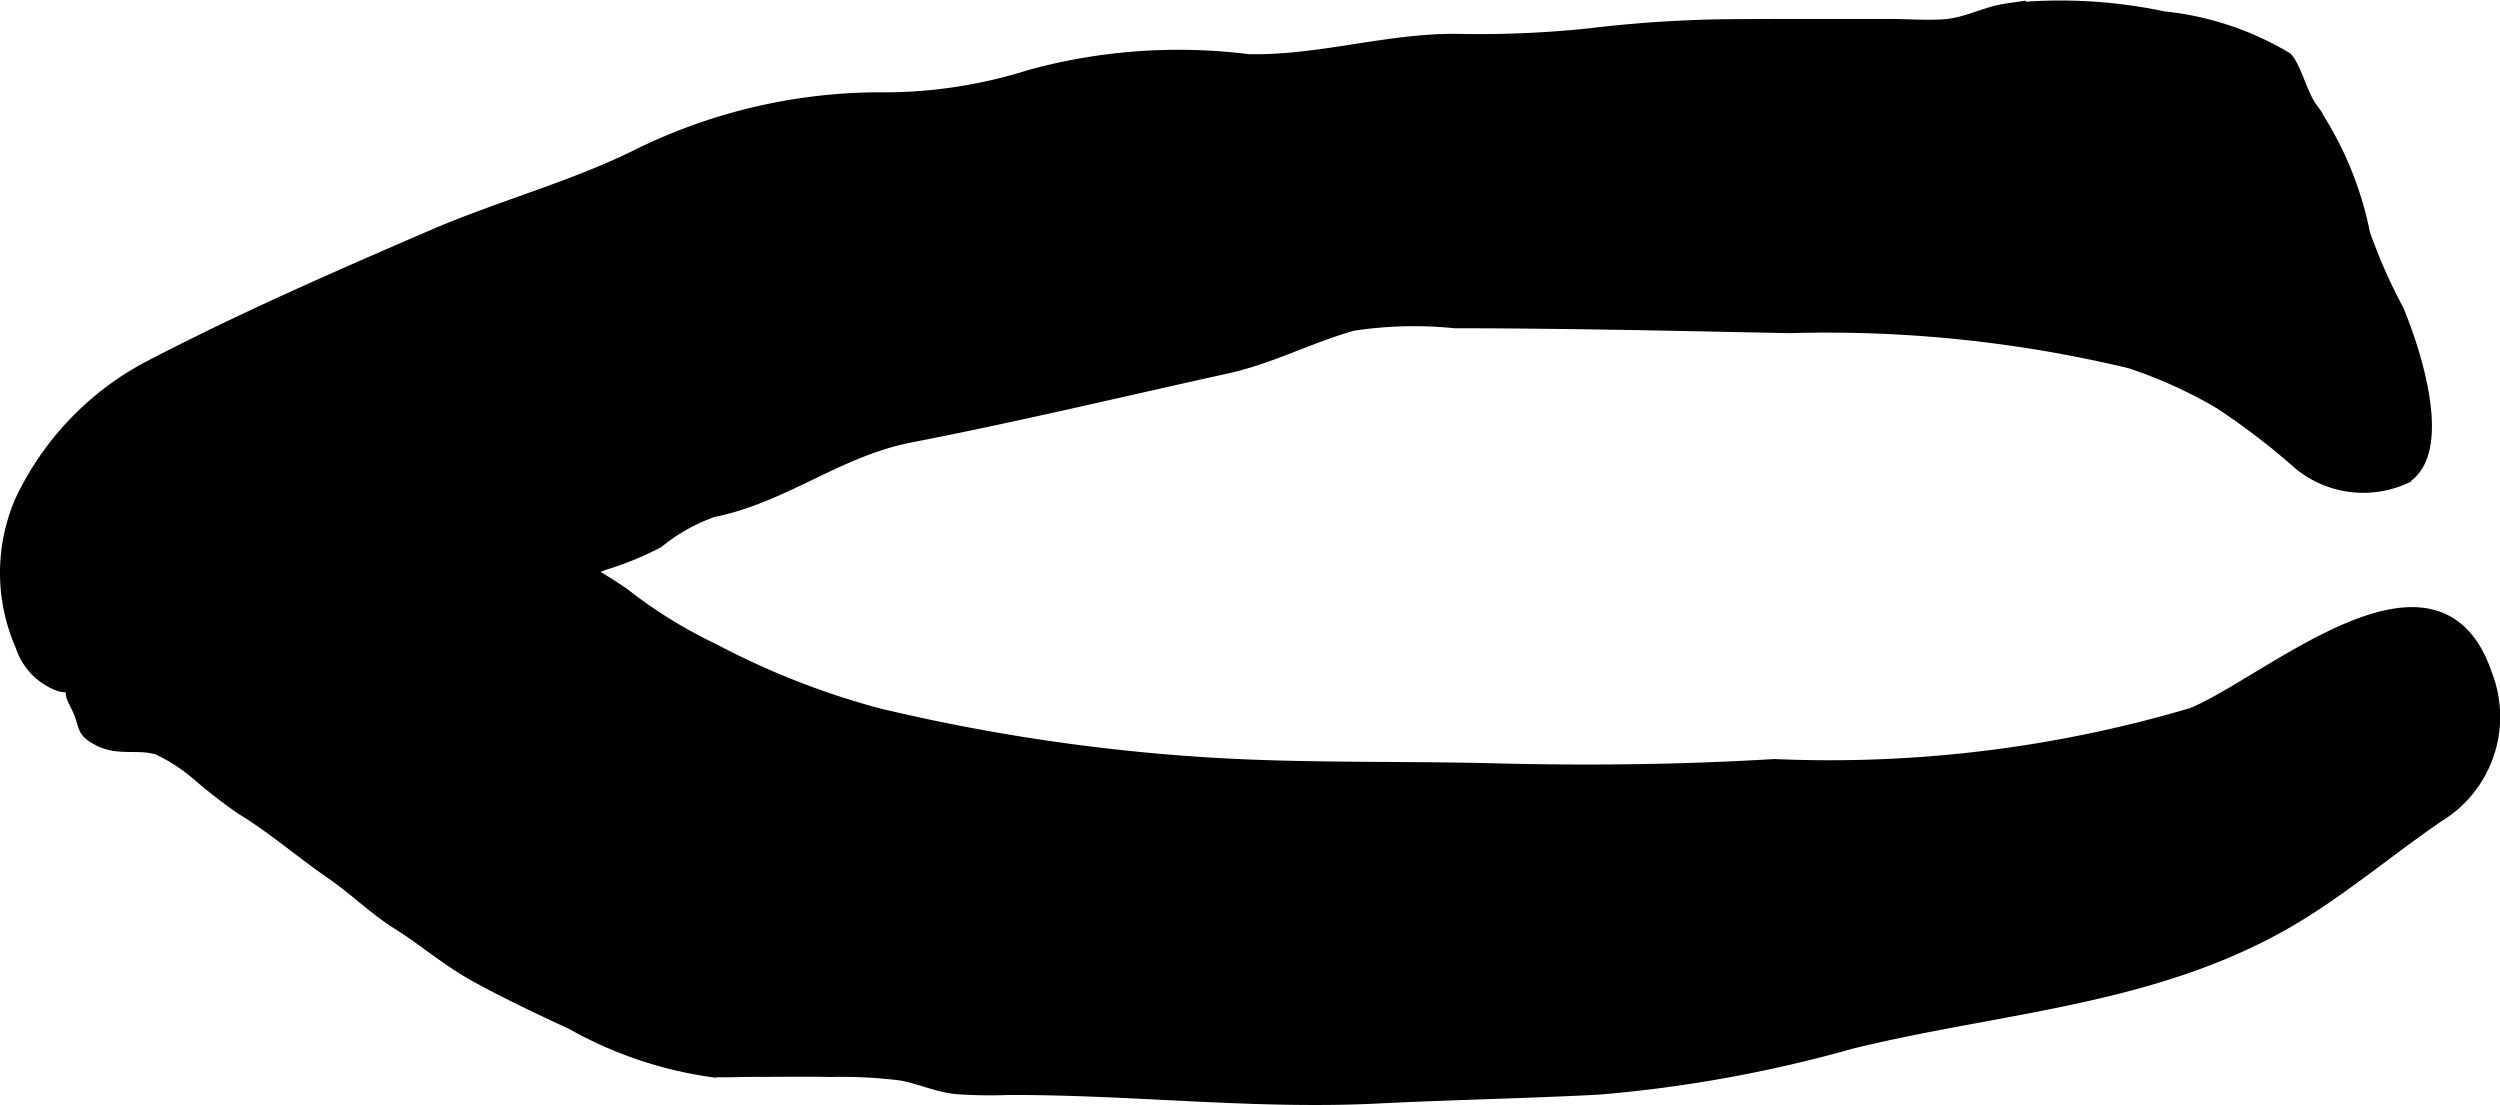
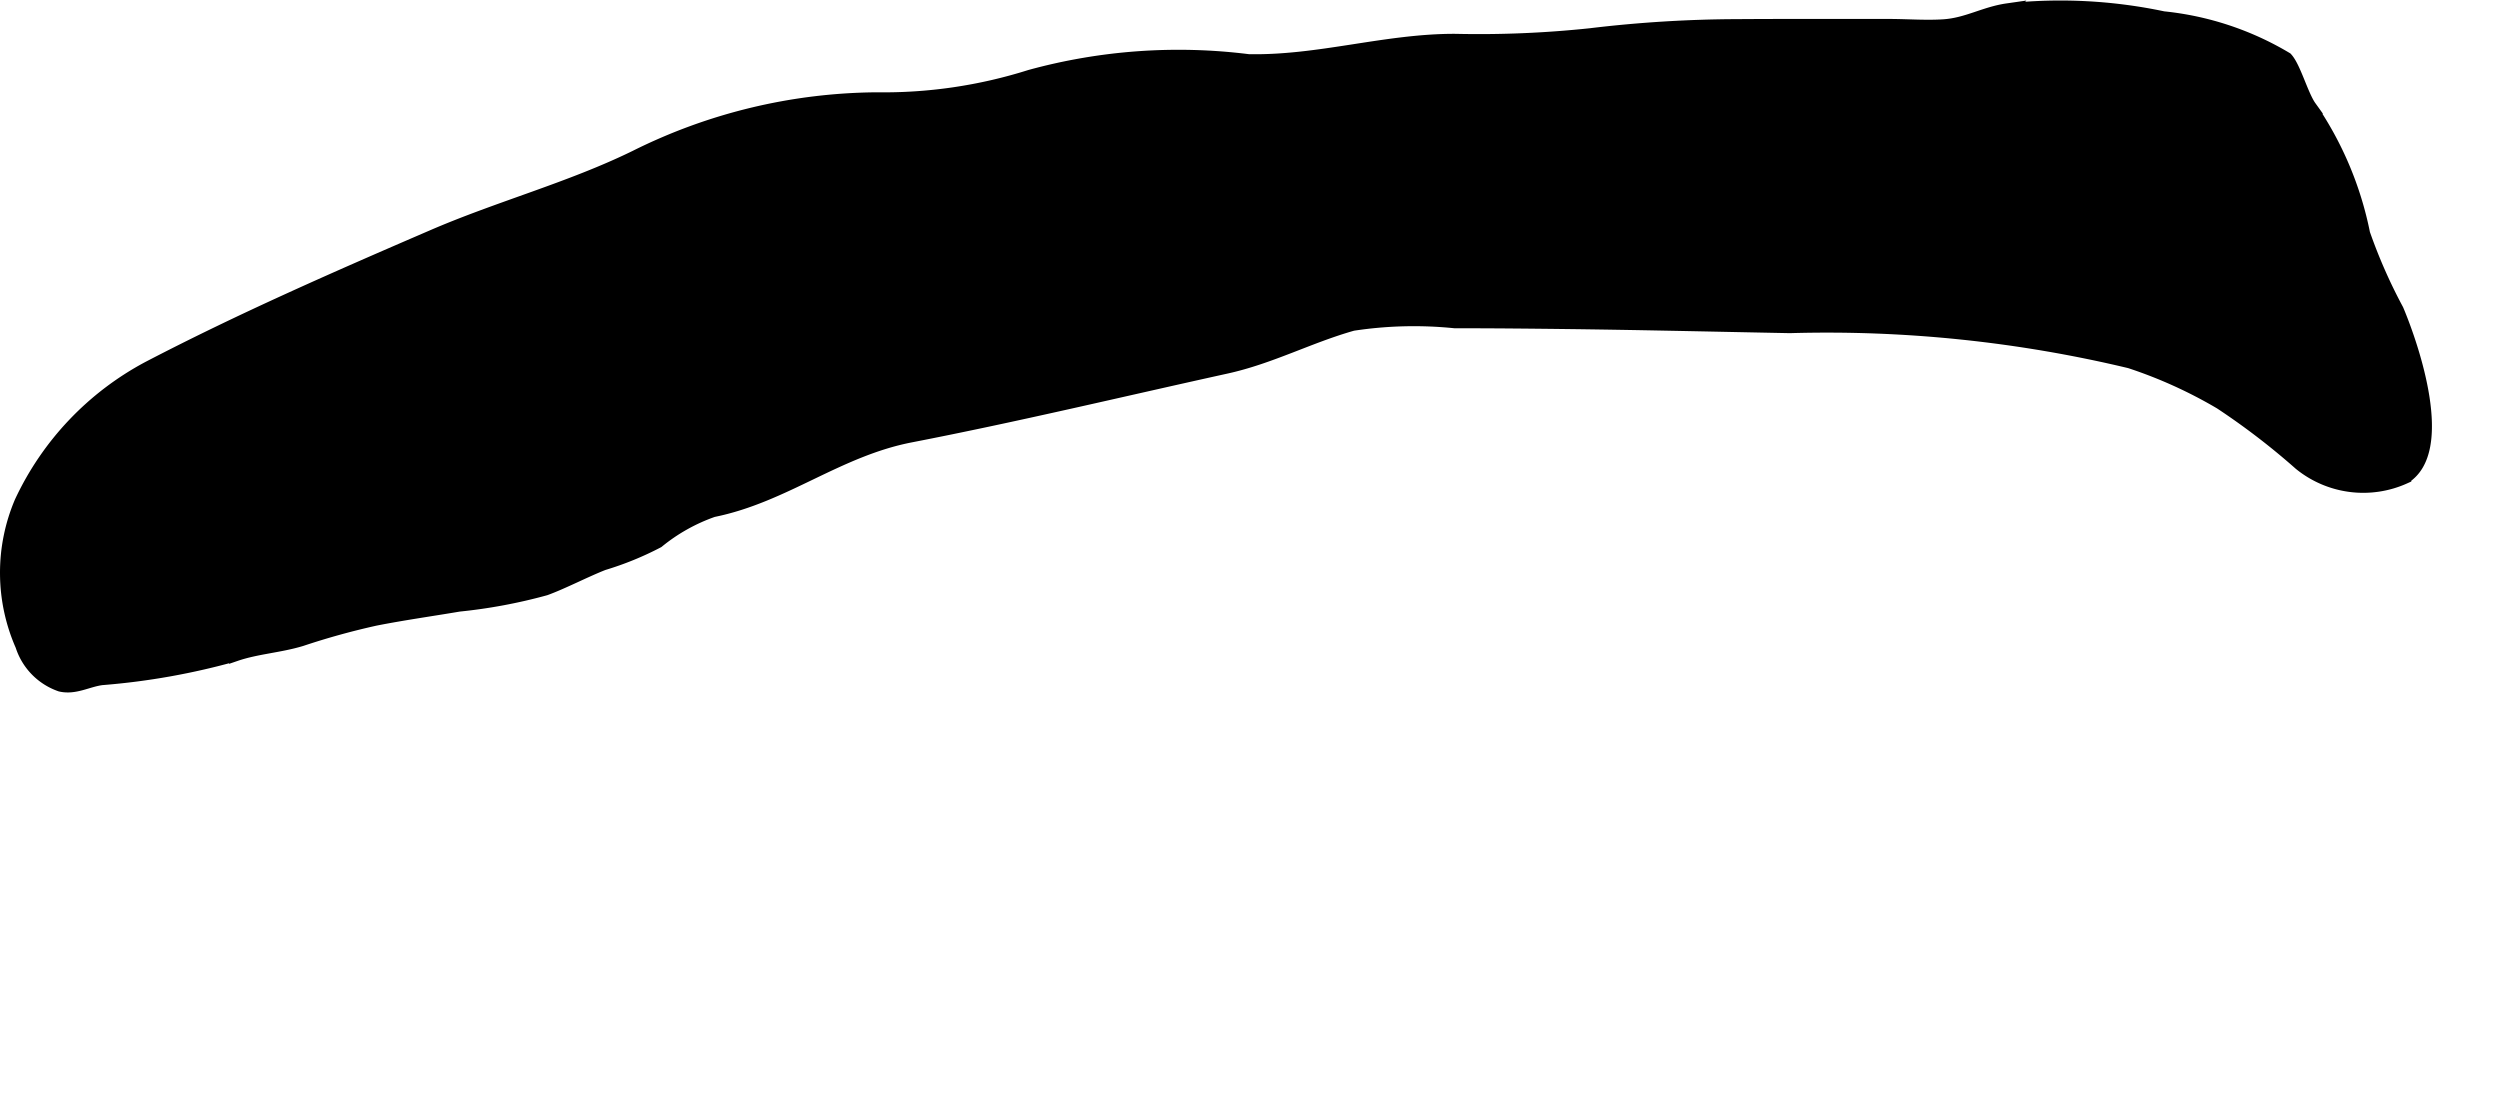
<svg xmlns="http://www.w3.org/2000/svg" version="1.1" width="9.894mm" height="4.374mm" viewBox="0 0 28.047 12.398">
  <defs>
    <style type="text/css">
      .a {
        stroke: #000;
        stroke-miterlimit: 10;
        stroke-width: 0.15px;
        fill-rule: evenodd;
      }
    </style>
  </defs>
  <path class="a" d="M.237,5.632a3.277,3.277,0,0,1,1.428-1.505c1.036-.54,2.109-1.009,3.182-1.472.75-.325,1.551-.537,2.283-.895a6.151,6.151,0,0,1,2.701-.65,5.461,5.461,0,0,0,1.726-.253,6.291,6.291,0,0,1,2.448-.175c.788.017,1.543-.231,2.323-.228a11.881,11.881,0,0,0,1.514-.063,14.162,14.162,0,0,1,1.657-.102c.563-.004,1.127-.001,1.69-.002.202,0,.414.017.615.004.265-.017.459-.142.717-.179a5.571,5.571,0,0,1,1.748.089,3.348,3.348,0,0,1,1.379.457c.092.1.175.415.267.543a3.827,3.827,0,0,1,.6,1.421,5.966,5.966,0,0,0,.377.856c.183.435.562,1.574.085,1.875a1.123,1.123,0,0,1-1.172-.151,8.036,8.036,0,0,0-.892-.684,5.186,5.186,0,0,0-1.017-.461,14.604,14.604,0,0,0-3.816-.395c-.836-.016-1.672-.036-2.508-.046-.417-.005-.834-.009-1.252-.009a4.548,4.548,0,0,0-1.145.029c-.49.138-.925.374-1.428.483-1.175.259-2.348.54-3.528.769-.823.159-1.421.677-2.22.838a2.051,2.051,0,0,0-.621.348,3.474,3.474,0,0,1-.611.249c-.206.081-.456.212-.649.282a5.867,5.867,0,0,1-.968.181c-.319.054-.622.096-.942.159a8.271,8.271,0,0,0-.83.23c-.245.074-.499.087-.733.167a7.777,7.777,0,0,1-1.504.269c-.159.021-.3.11-.461.073a.691.691,0,0,1-.433-.443A2.022,2.022,0,0,1,.237,5.632Z" />
-   <path class="a" d="M3.724,6.456a4.368,4.368,0,0,1,.587-.185,5.302,5.302,0,0,1,1.699-.034.984.984,0,0,1,.443.106,5.32,5.32,0,0,1,.54.325,5.371,5.371,0,0,0,1.013.627,8.823,8.823,0,0,0,1.841.723,21.703,21.703,0,0,0,3.742.556c1.058.064,2.122.037,3.183.064,1.05.027,2.087.015,3.134-.048a14.333,14.333,0,0,0,4.693-.577c.881-.368,2.74-2.049,3.285-.447a1.298,1.298,0,0,1-.544,1.59c-.501.345-.977.741-1.491,1.065-1.556.982-3.338,1.044-5.073,1.468a15.051,15.051,0,0,1-2.84.516c-.823.043-1.647.058-2.47.099-.922.047-1.847-.013-2.768-.057-.464-.022-.93-.04-1.395-.038a5.173,5.173,0,0,1-.578-.01c-.214-.023-.399-.112-.607-.151a5.364,5.364,0,0,0-.803-.041c-.295-.006-.59-.001-.884-.001-.155,0-.314.011-.468-.001a4.441,4.441,0,0,1-1.538-.526c-.372-.173-.75-.35-1.109-.55-.298-.166-.56-.394-.85-.575-.274-.173-.488-.391-.755-.573-.337-.232-.642-.5-.995-.714a5.702,5.702,0,0,1-.474-.366,2.007,2.007,0,0,0-.466-.307c-.217-.07-.442.014-.662-.098-.185-.096-.146-.137-.21-.298-.082-.207-.165-.214.017-.417.147-.166.383-.145.575-.234a3.431,3.431,0,0,1,.6-.196,6.424,6.424,0,0,0,.793-.365C3.164,6.667,3.442,6.558,3.724,6.456Z" />
</svg>